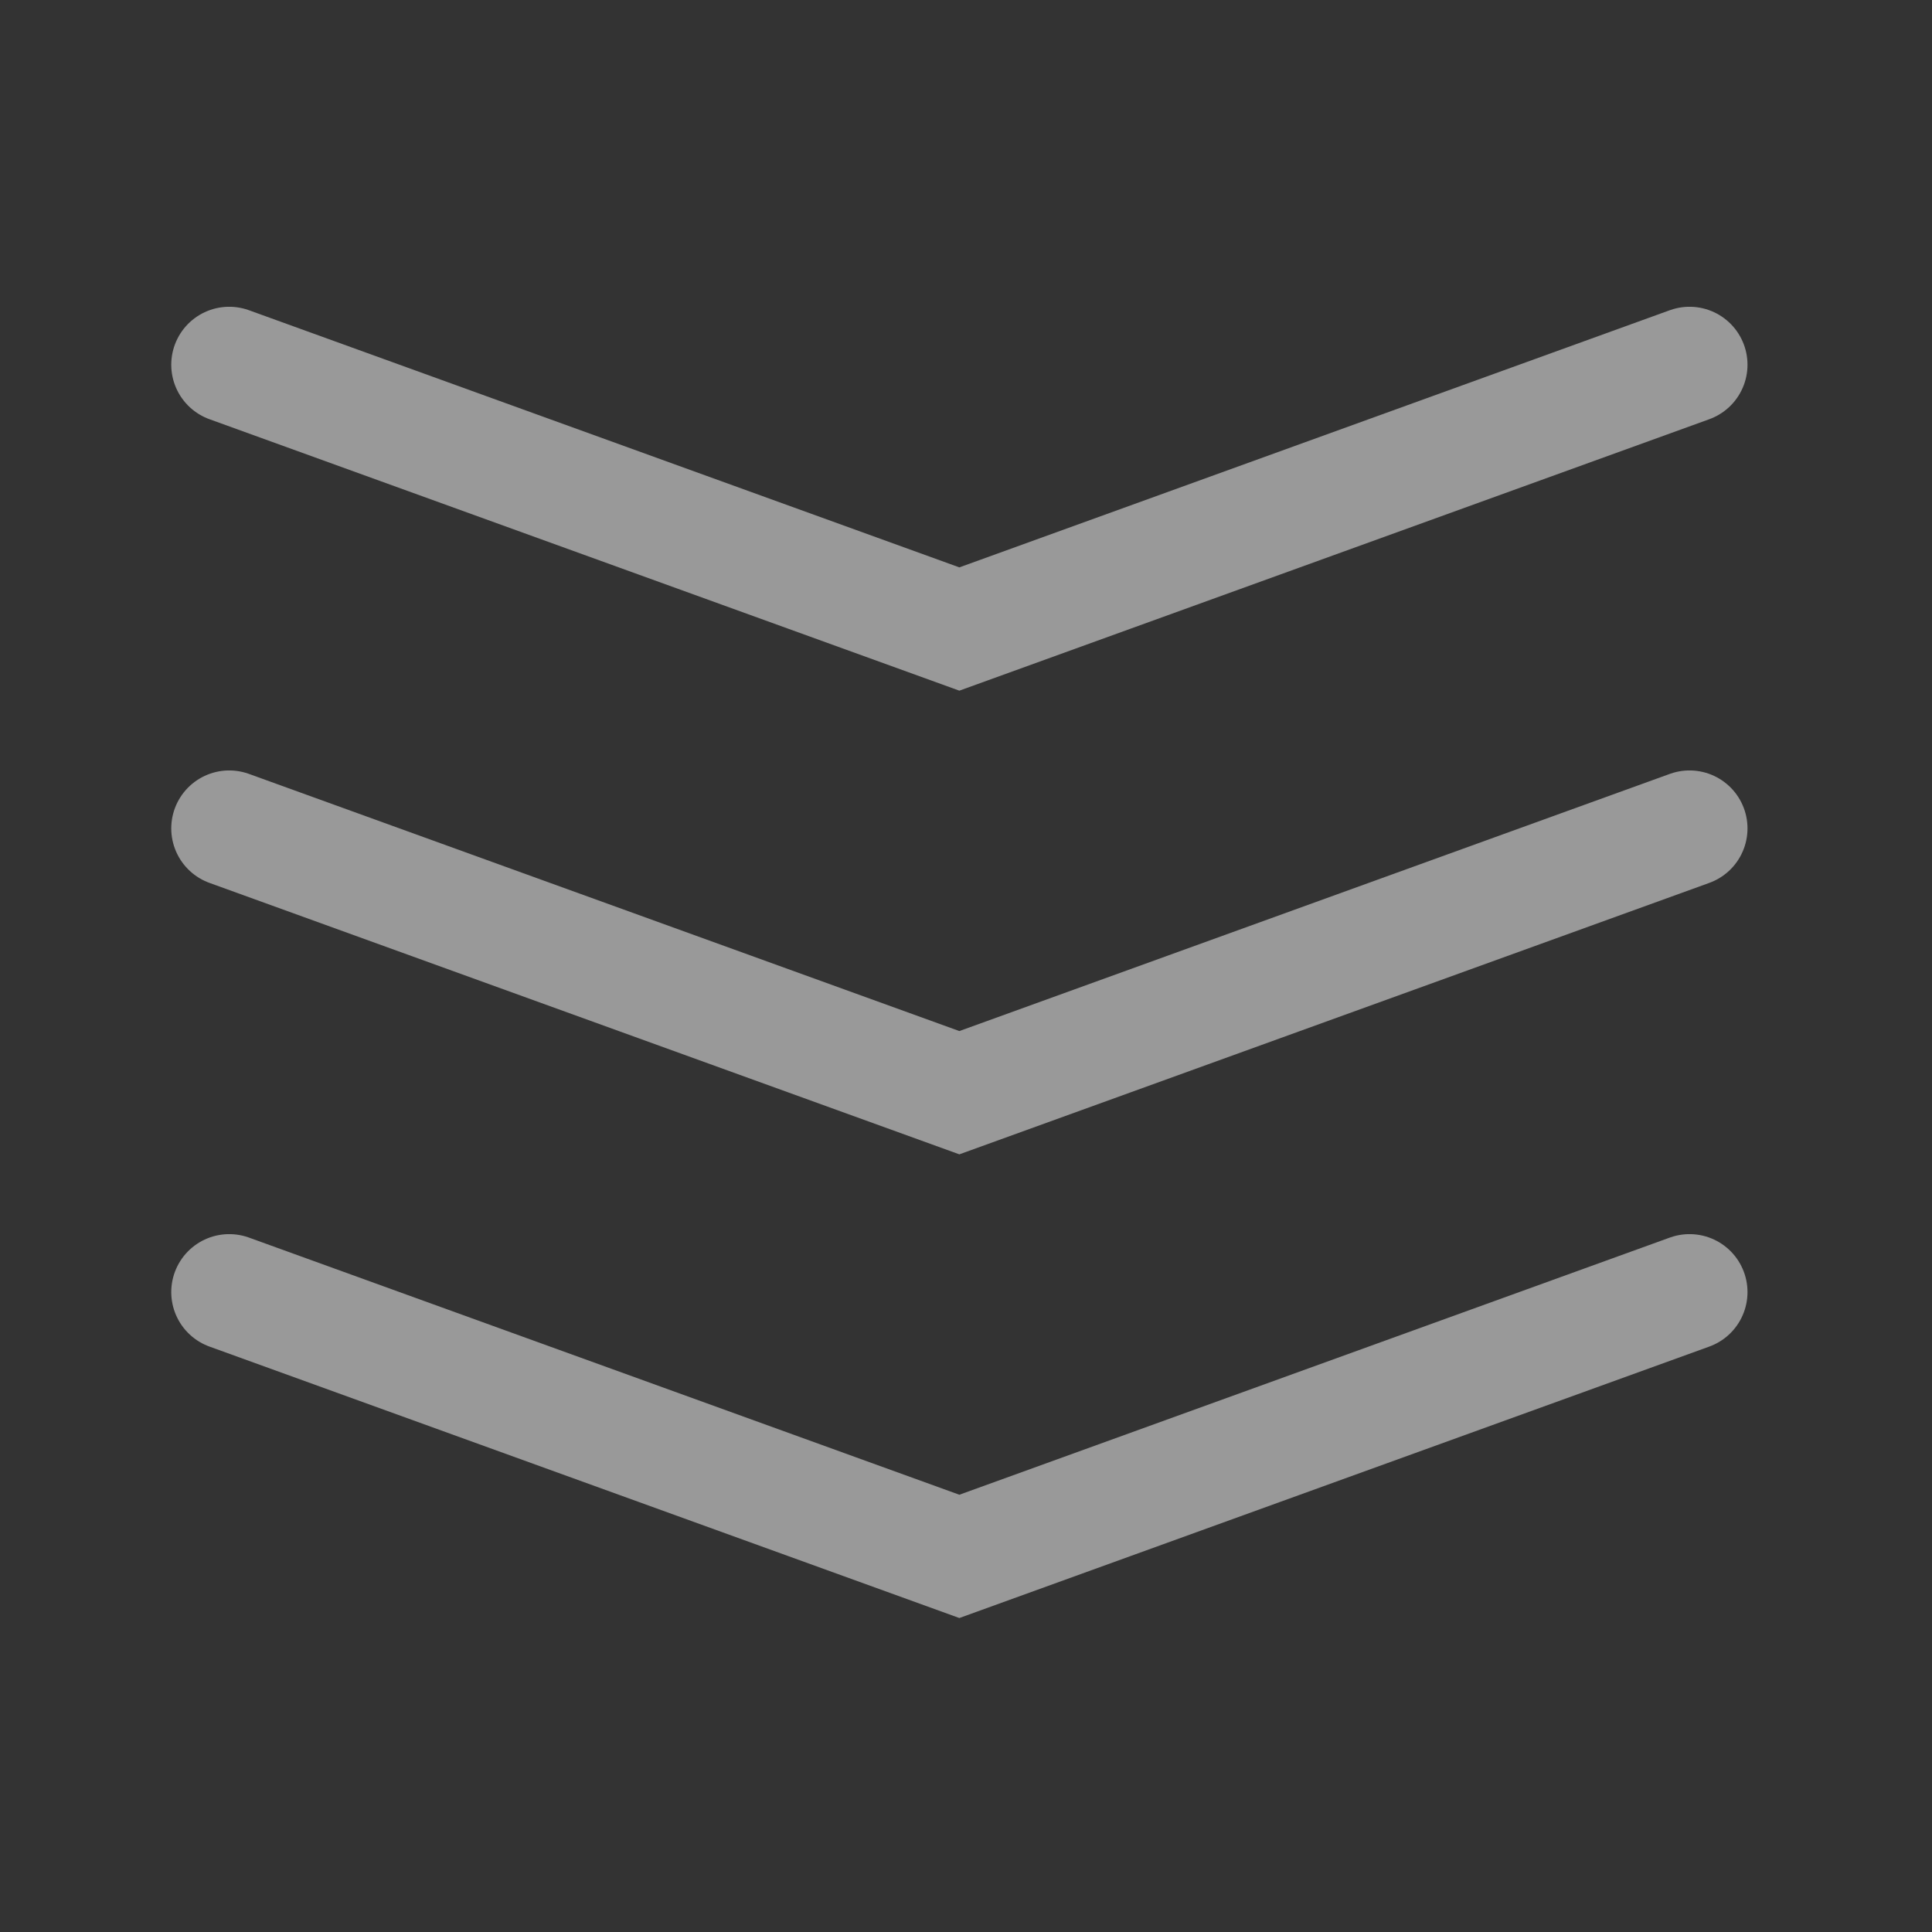
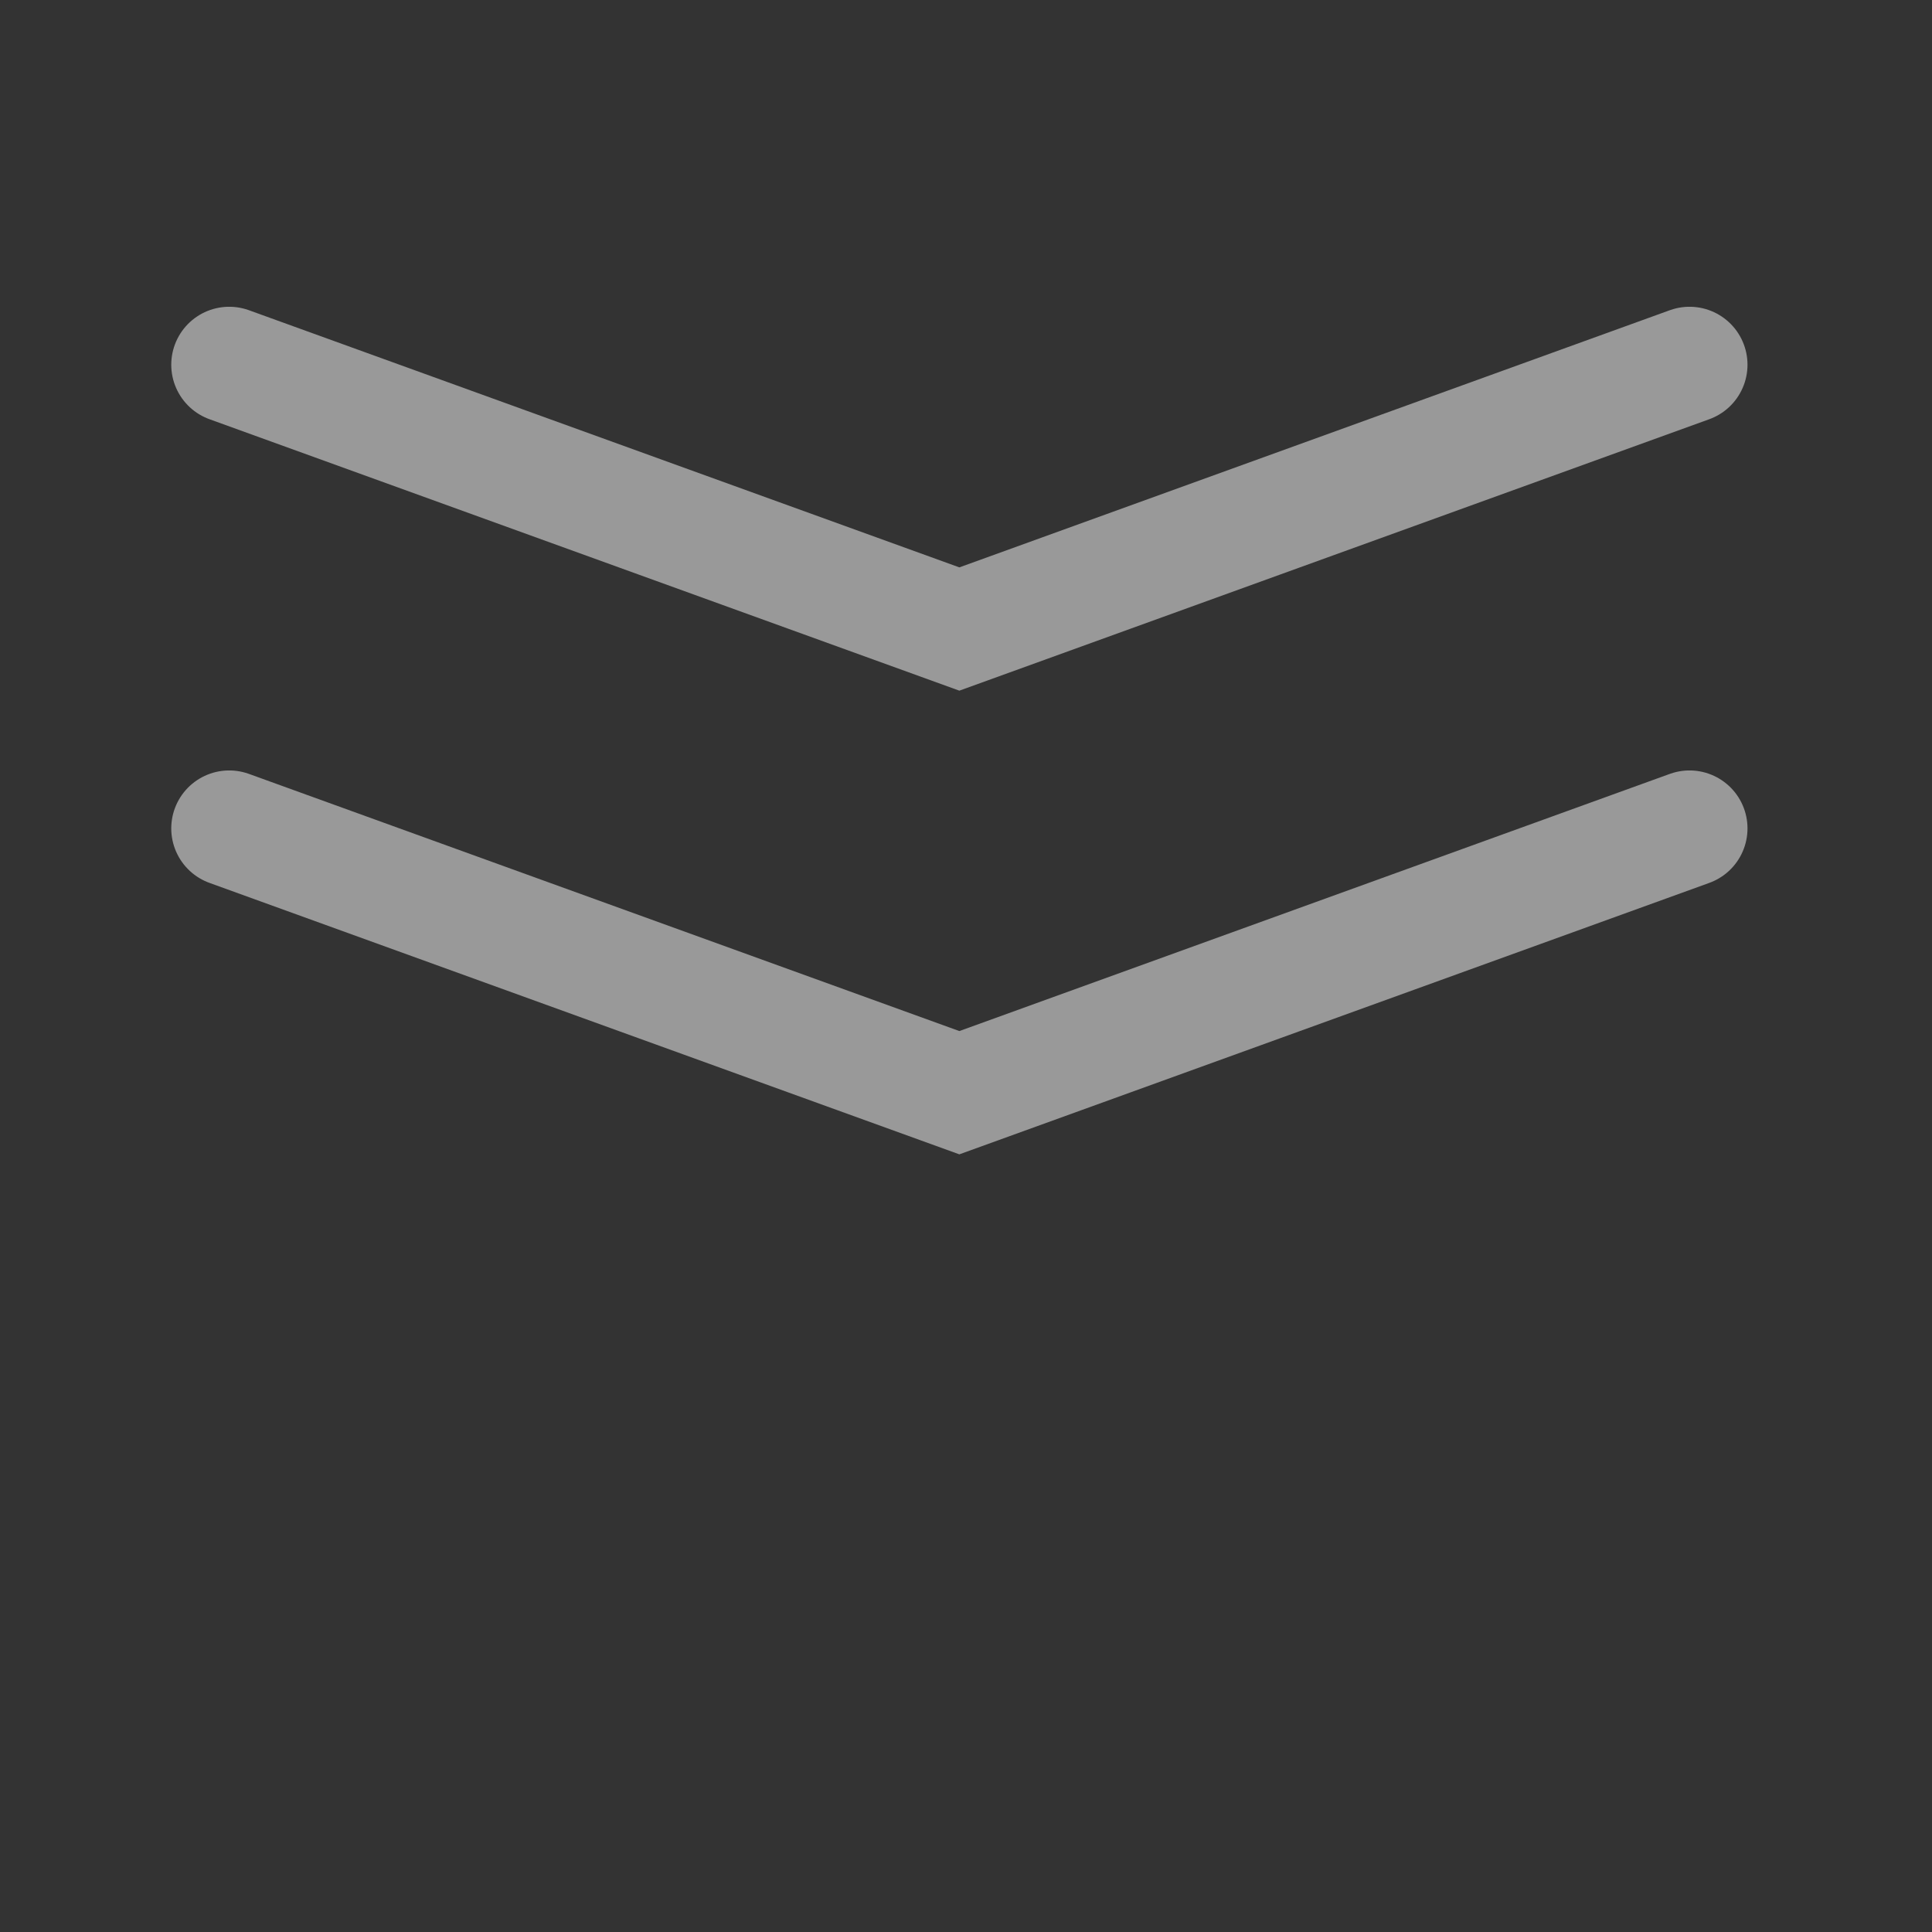
<svg xmlns="http://www.w3.org/2000/svg" version="1.1" id="Layer_1" x="0px" y="0px" width="50px" height="50px" viewBox="0 0 50 50" style="enable-background:new 0 0 50 50;" xml:space="preserve">
  <rect x="0" y="0" width="50" height="50" fill="#333333" stroke="none" />
  <style type="text/css">

	.st0{opacity:0.5;fill:none;stroke:#FFFFFF;stroke-width:3;stroke-linecap:round;stroke-miterlimit:10;}

</style>
  <polyline id="ar1" class="st0" points="5.932,9.439 24.828,16.279 43.725,9.439 " />
  <polyline id="ar2" class="st0" points="5.932,21.439 24.828,28.279 43.725,21.439 " />
-   <polyline id="ar3" class="st0" points="5.932,33.439 24.828,40.279 43.725,33.439 " />
</svg>